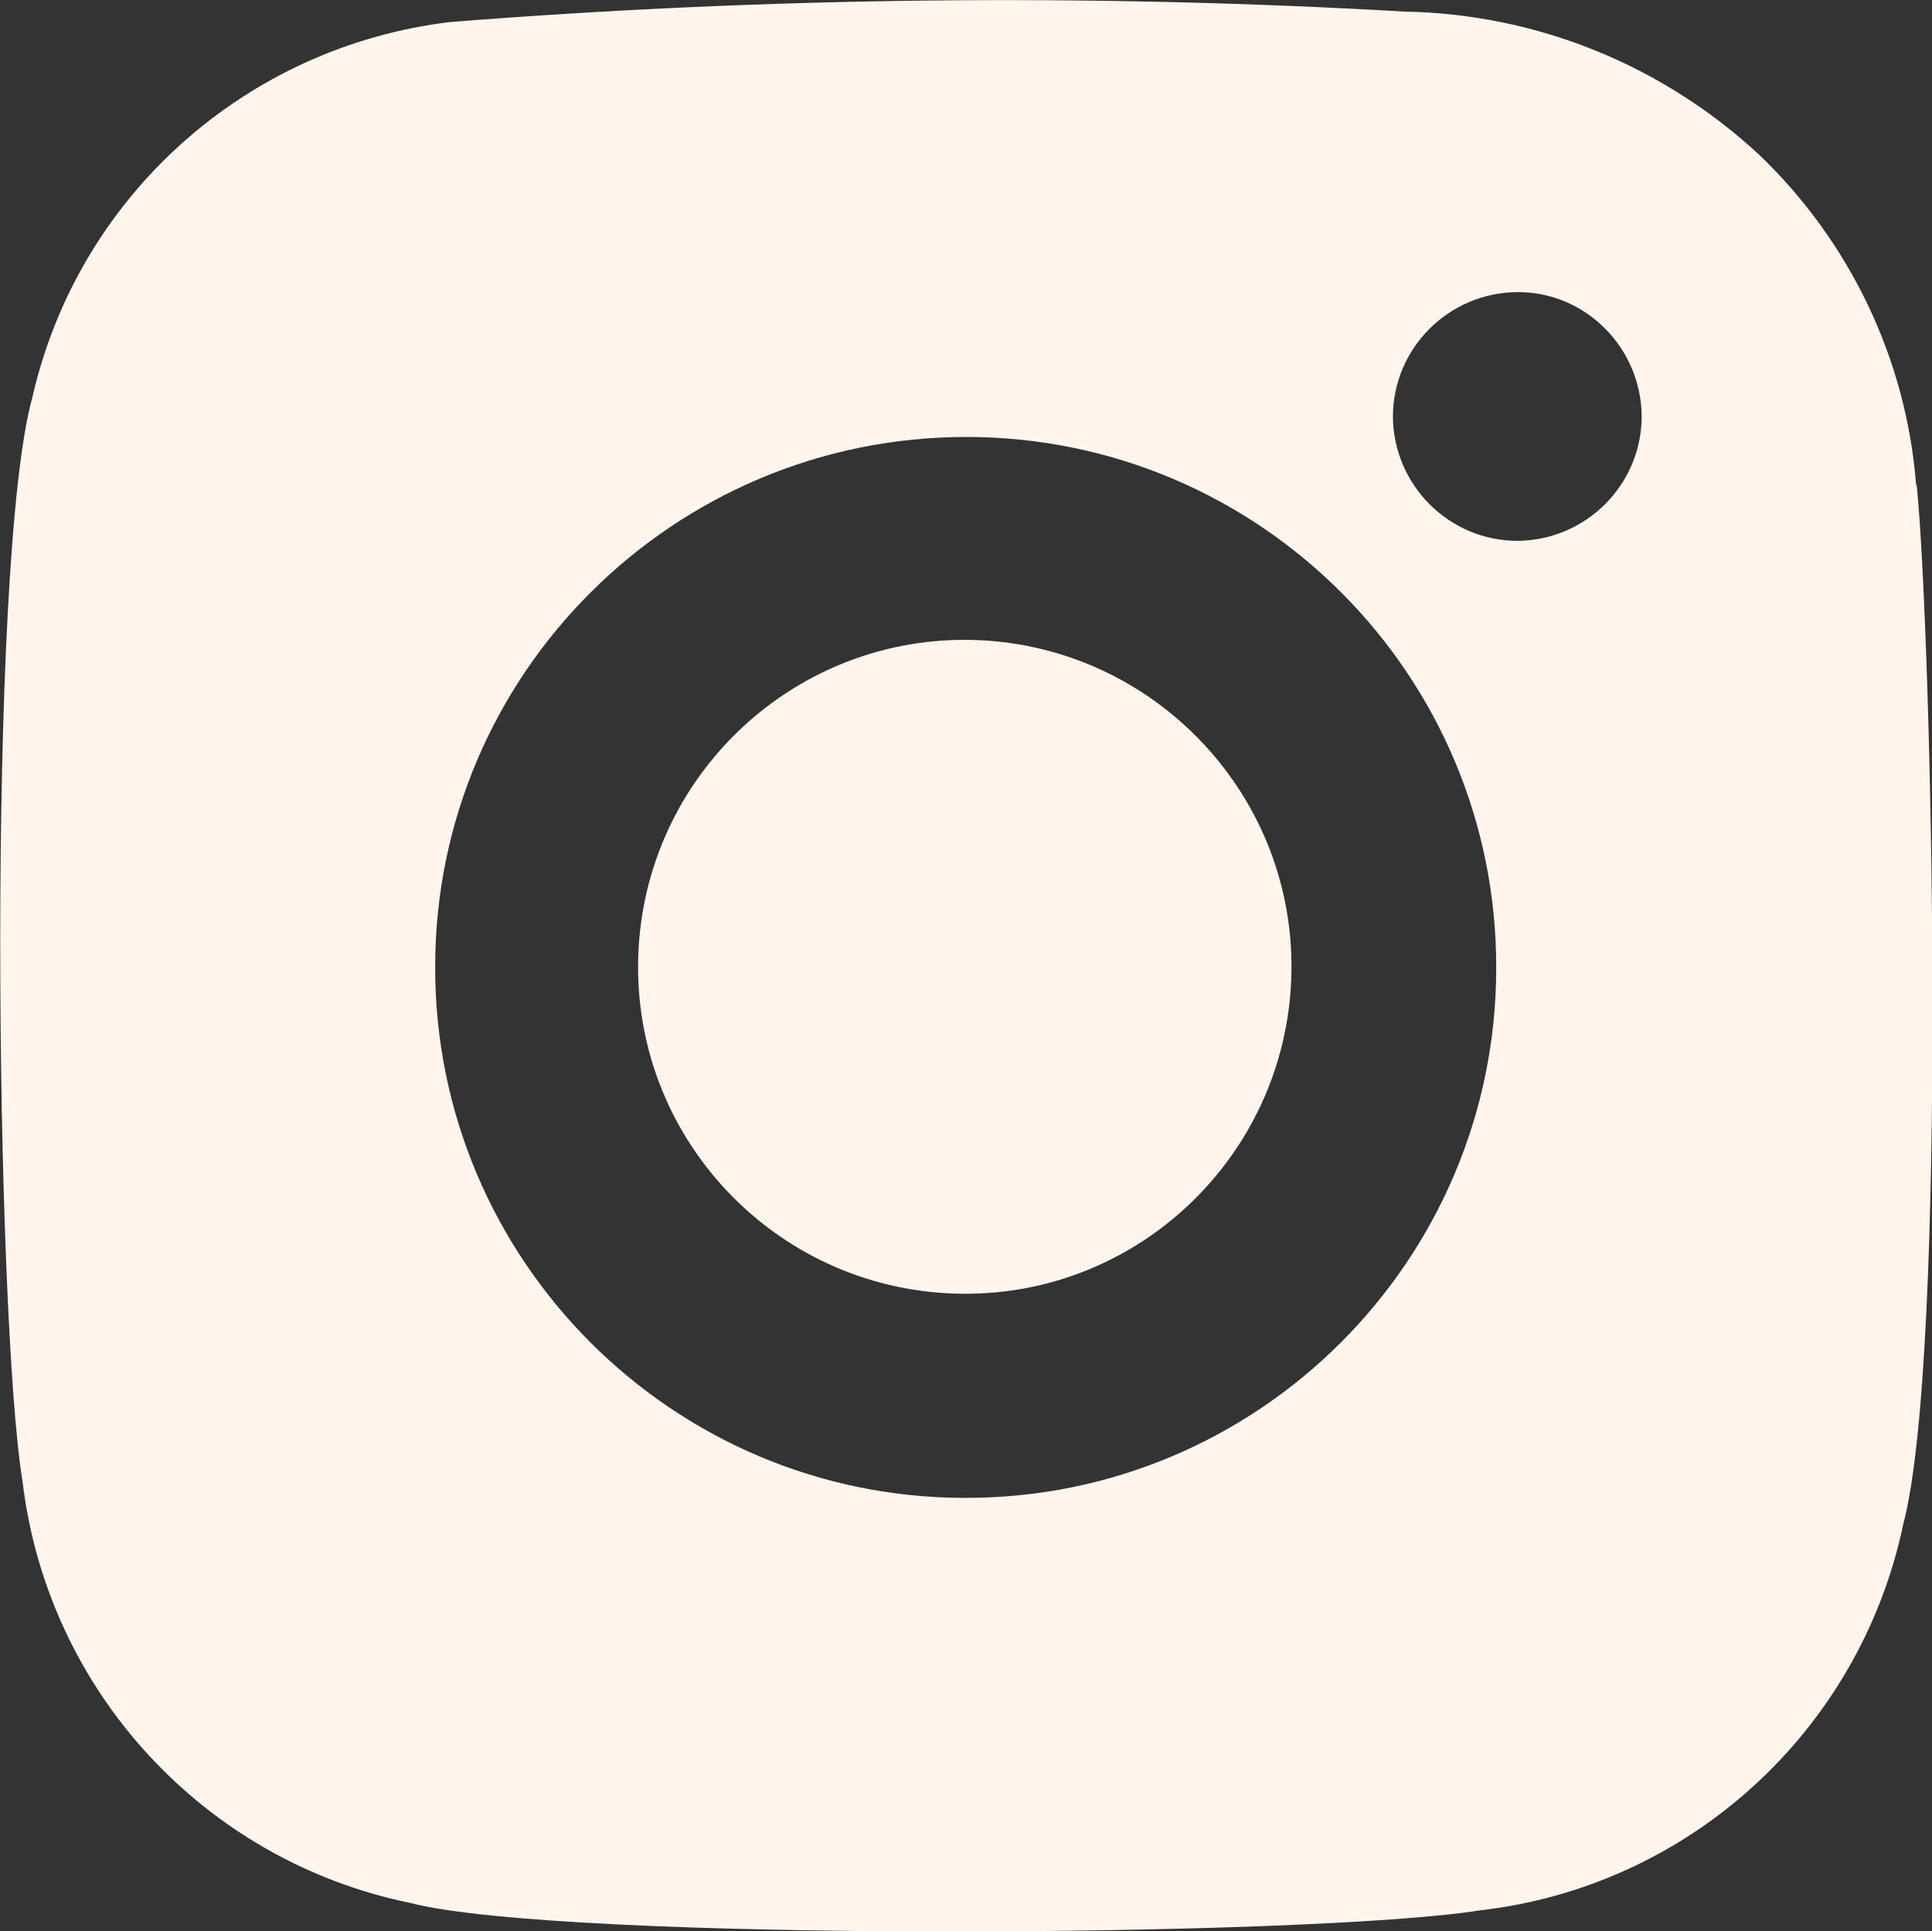
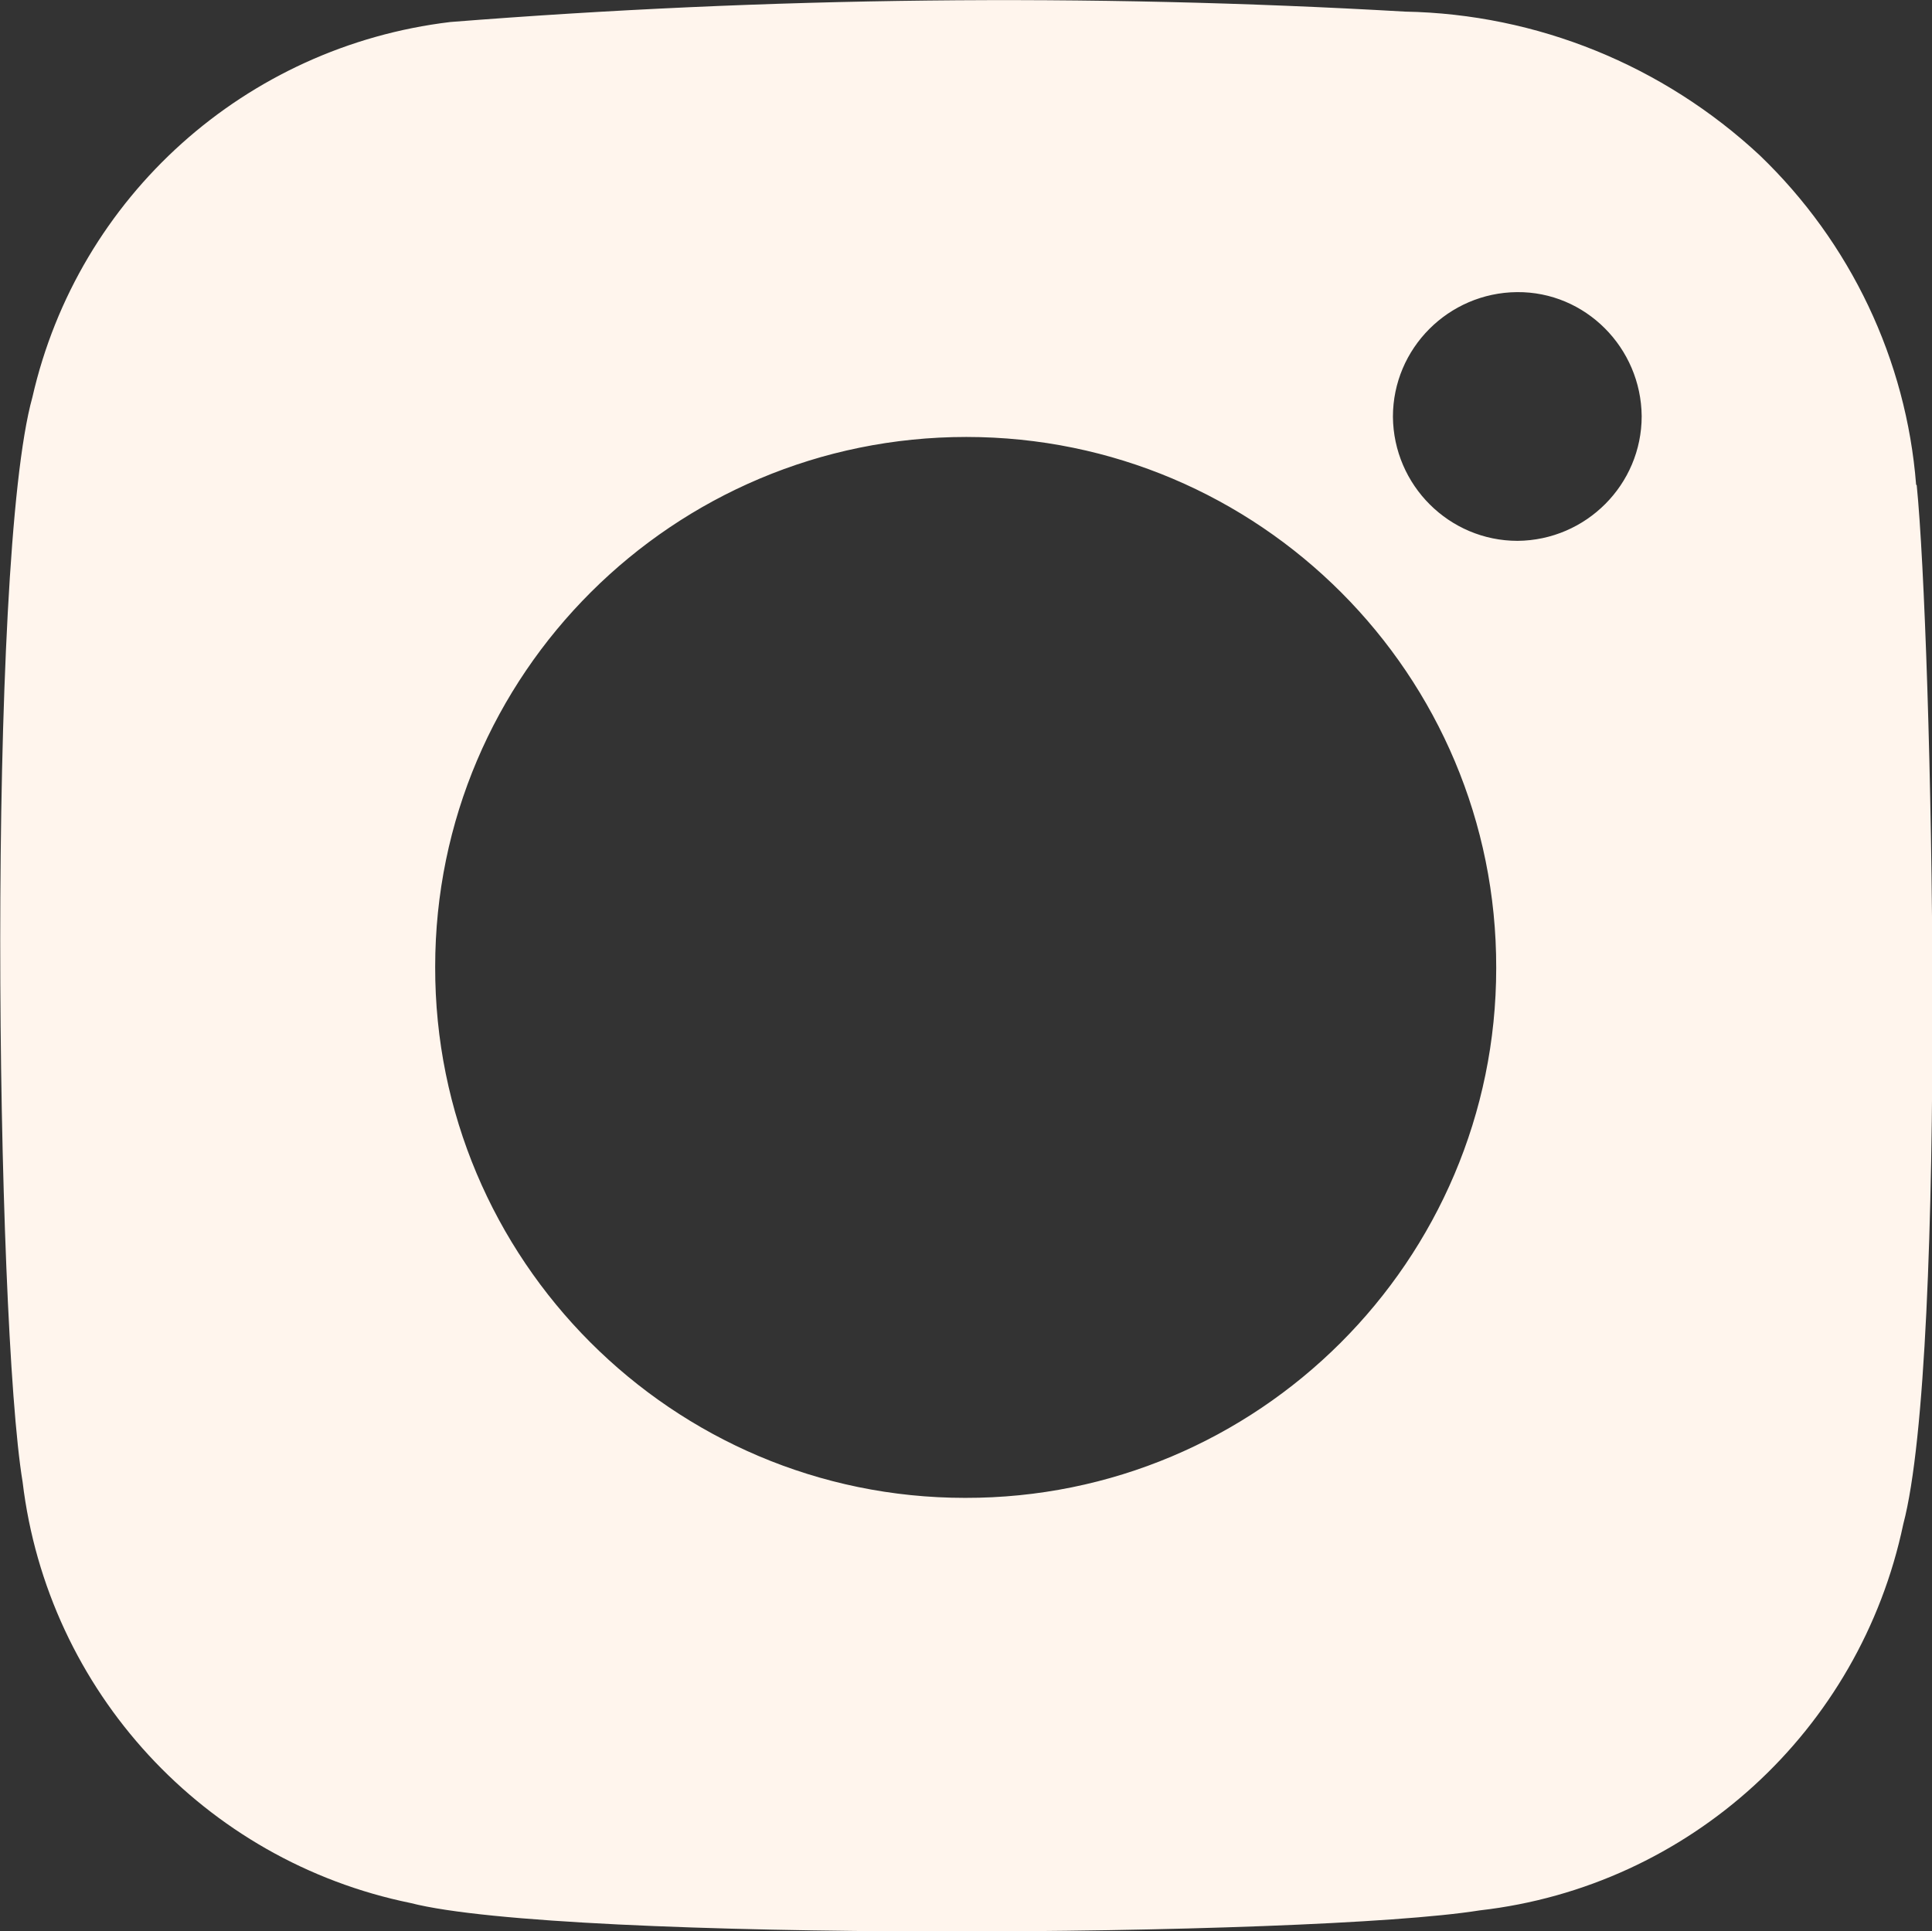
<svg xmlns="http://www.w3.org/2000/svg" id="Layer_2" data-name="Layer 2" viewBox="0 0 31.61 31.6">
  <rect x="0" y="0" width="31.61" height="31.6" fill="#333333" stroke="none" />
  <defs>
    <style>
      .cls-1 {
        fill: #fff5ed;
        stroke-width: 0px;
      }
    </style>
  </defs>
  <g id="Layer_1-2" data-name="Layer 1">
    <g id="Group_120" data-name="Group 120">
-       <path id="Path_668" data-name="Path 668" class="cls-1" d="M15.84,10.47c-2.95-.03-5.37,2.34-5.4,5.3-.03,2.95,2.34,5.37,5.3,5.4h0c2.95.03,5.36-2.35,5.39-5.3h0c.03-2.95-2.35-5.37-5.3-5.4" />
      <path id="Path_669" data-name="Path 669" class="cls-1" d="M31.35,7.93h0c-.16-2.04-1.07-3.96-2.56-5.39-1.58-1.47-3.64-2.31-5.8-2.35C17.79-.11,12.57-.05,7.37.36,4.02.76,1.28,3.21.53,6.5-.22,9.19-.07,21.59.37,24.25c.41,3.42,2.97,6.2,6.35,6.89,2.49.64,14.74.56,17.49.12,3.43-.39,6.22-2.94,6.93-6.32.73-2.76.47-14.51.22-17M24.48,15.84c0,4.79-3.9,8.68-8.69,8.67-4.79,0-8.68-3.9-8.67-8.69,0-4.79,3.9-8.67,8.69-8.67,4.79,0,8.68,3.89,8.67,8.69,0,0,0,0,0,0h0ZM24.83,8.85c-1.12,0-2.03-.91-2.04-2.03,0-1.12.91-2.03,2.03-2.04s2.03.91,2.04,2.03h0c0,1.12-.91,2.03-2.03,2.04,0,0,0,0,0,0" />
    </g>
  </g>
</svg>